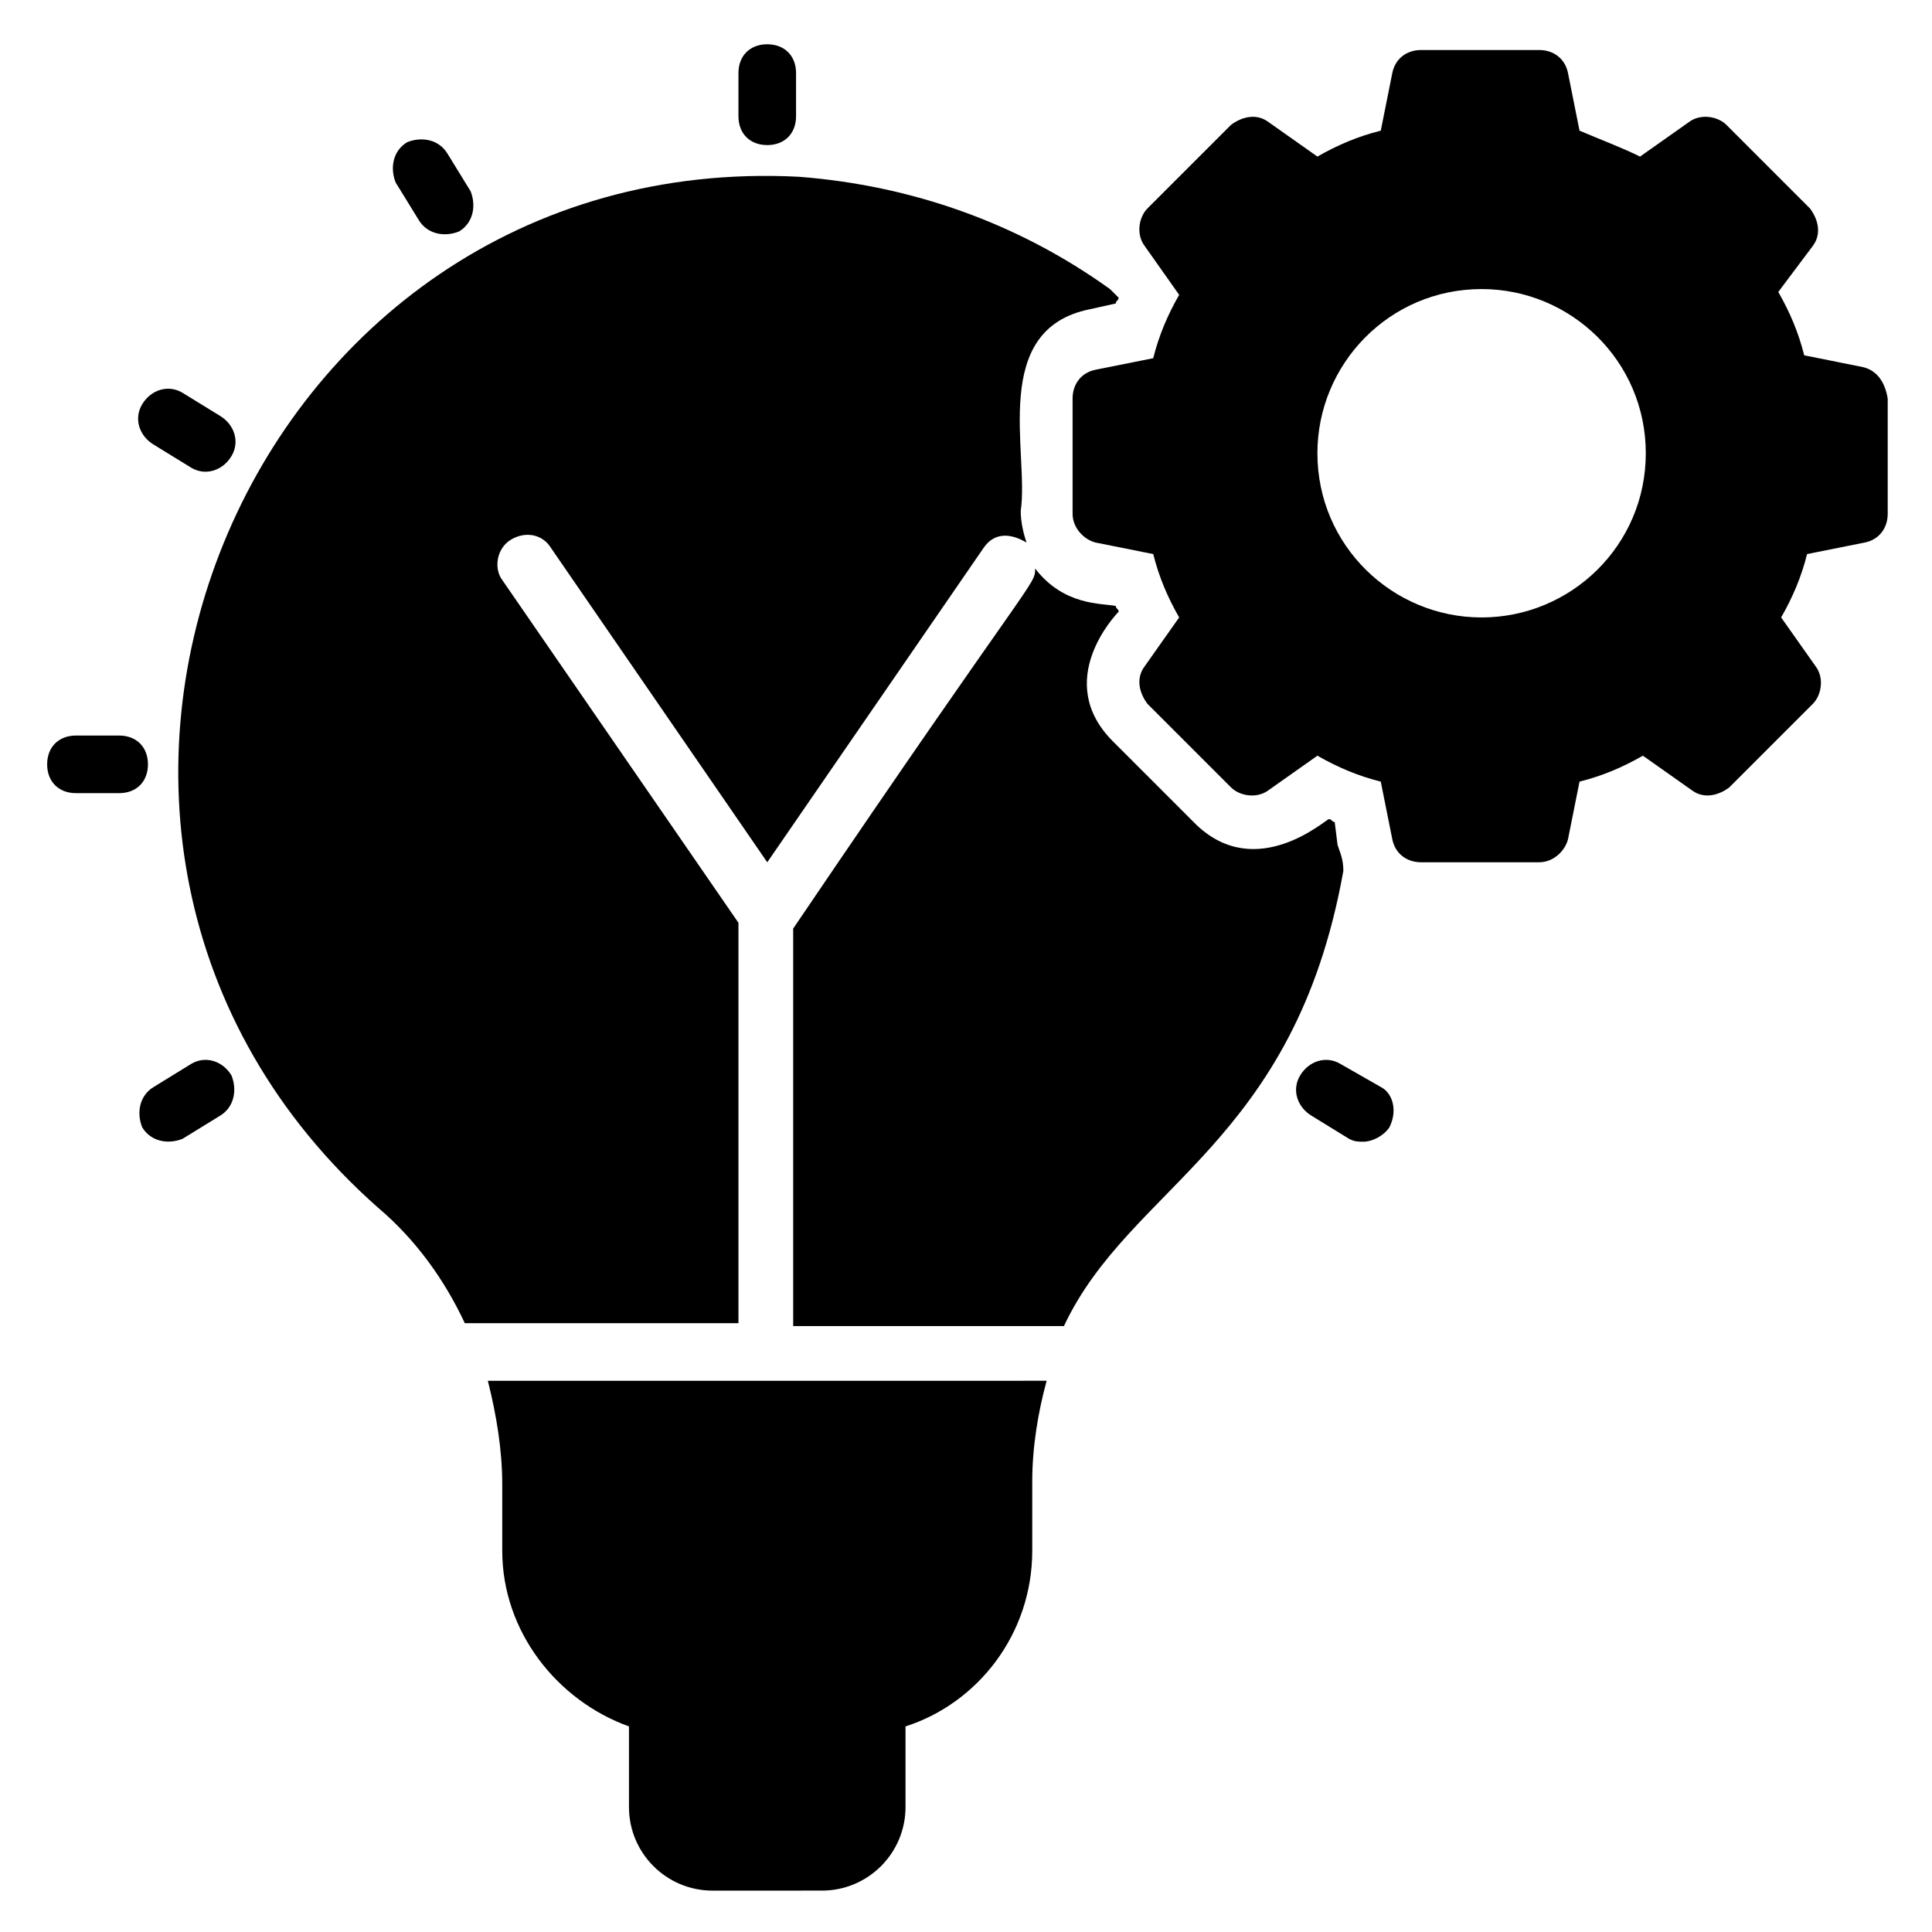
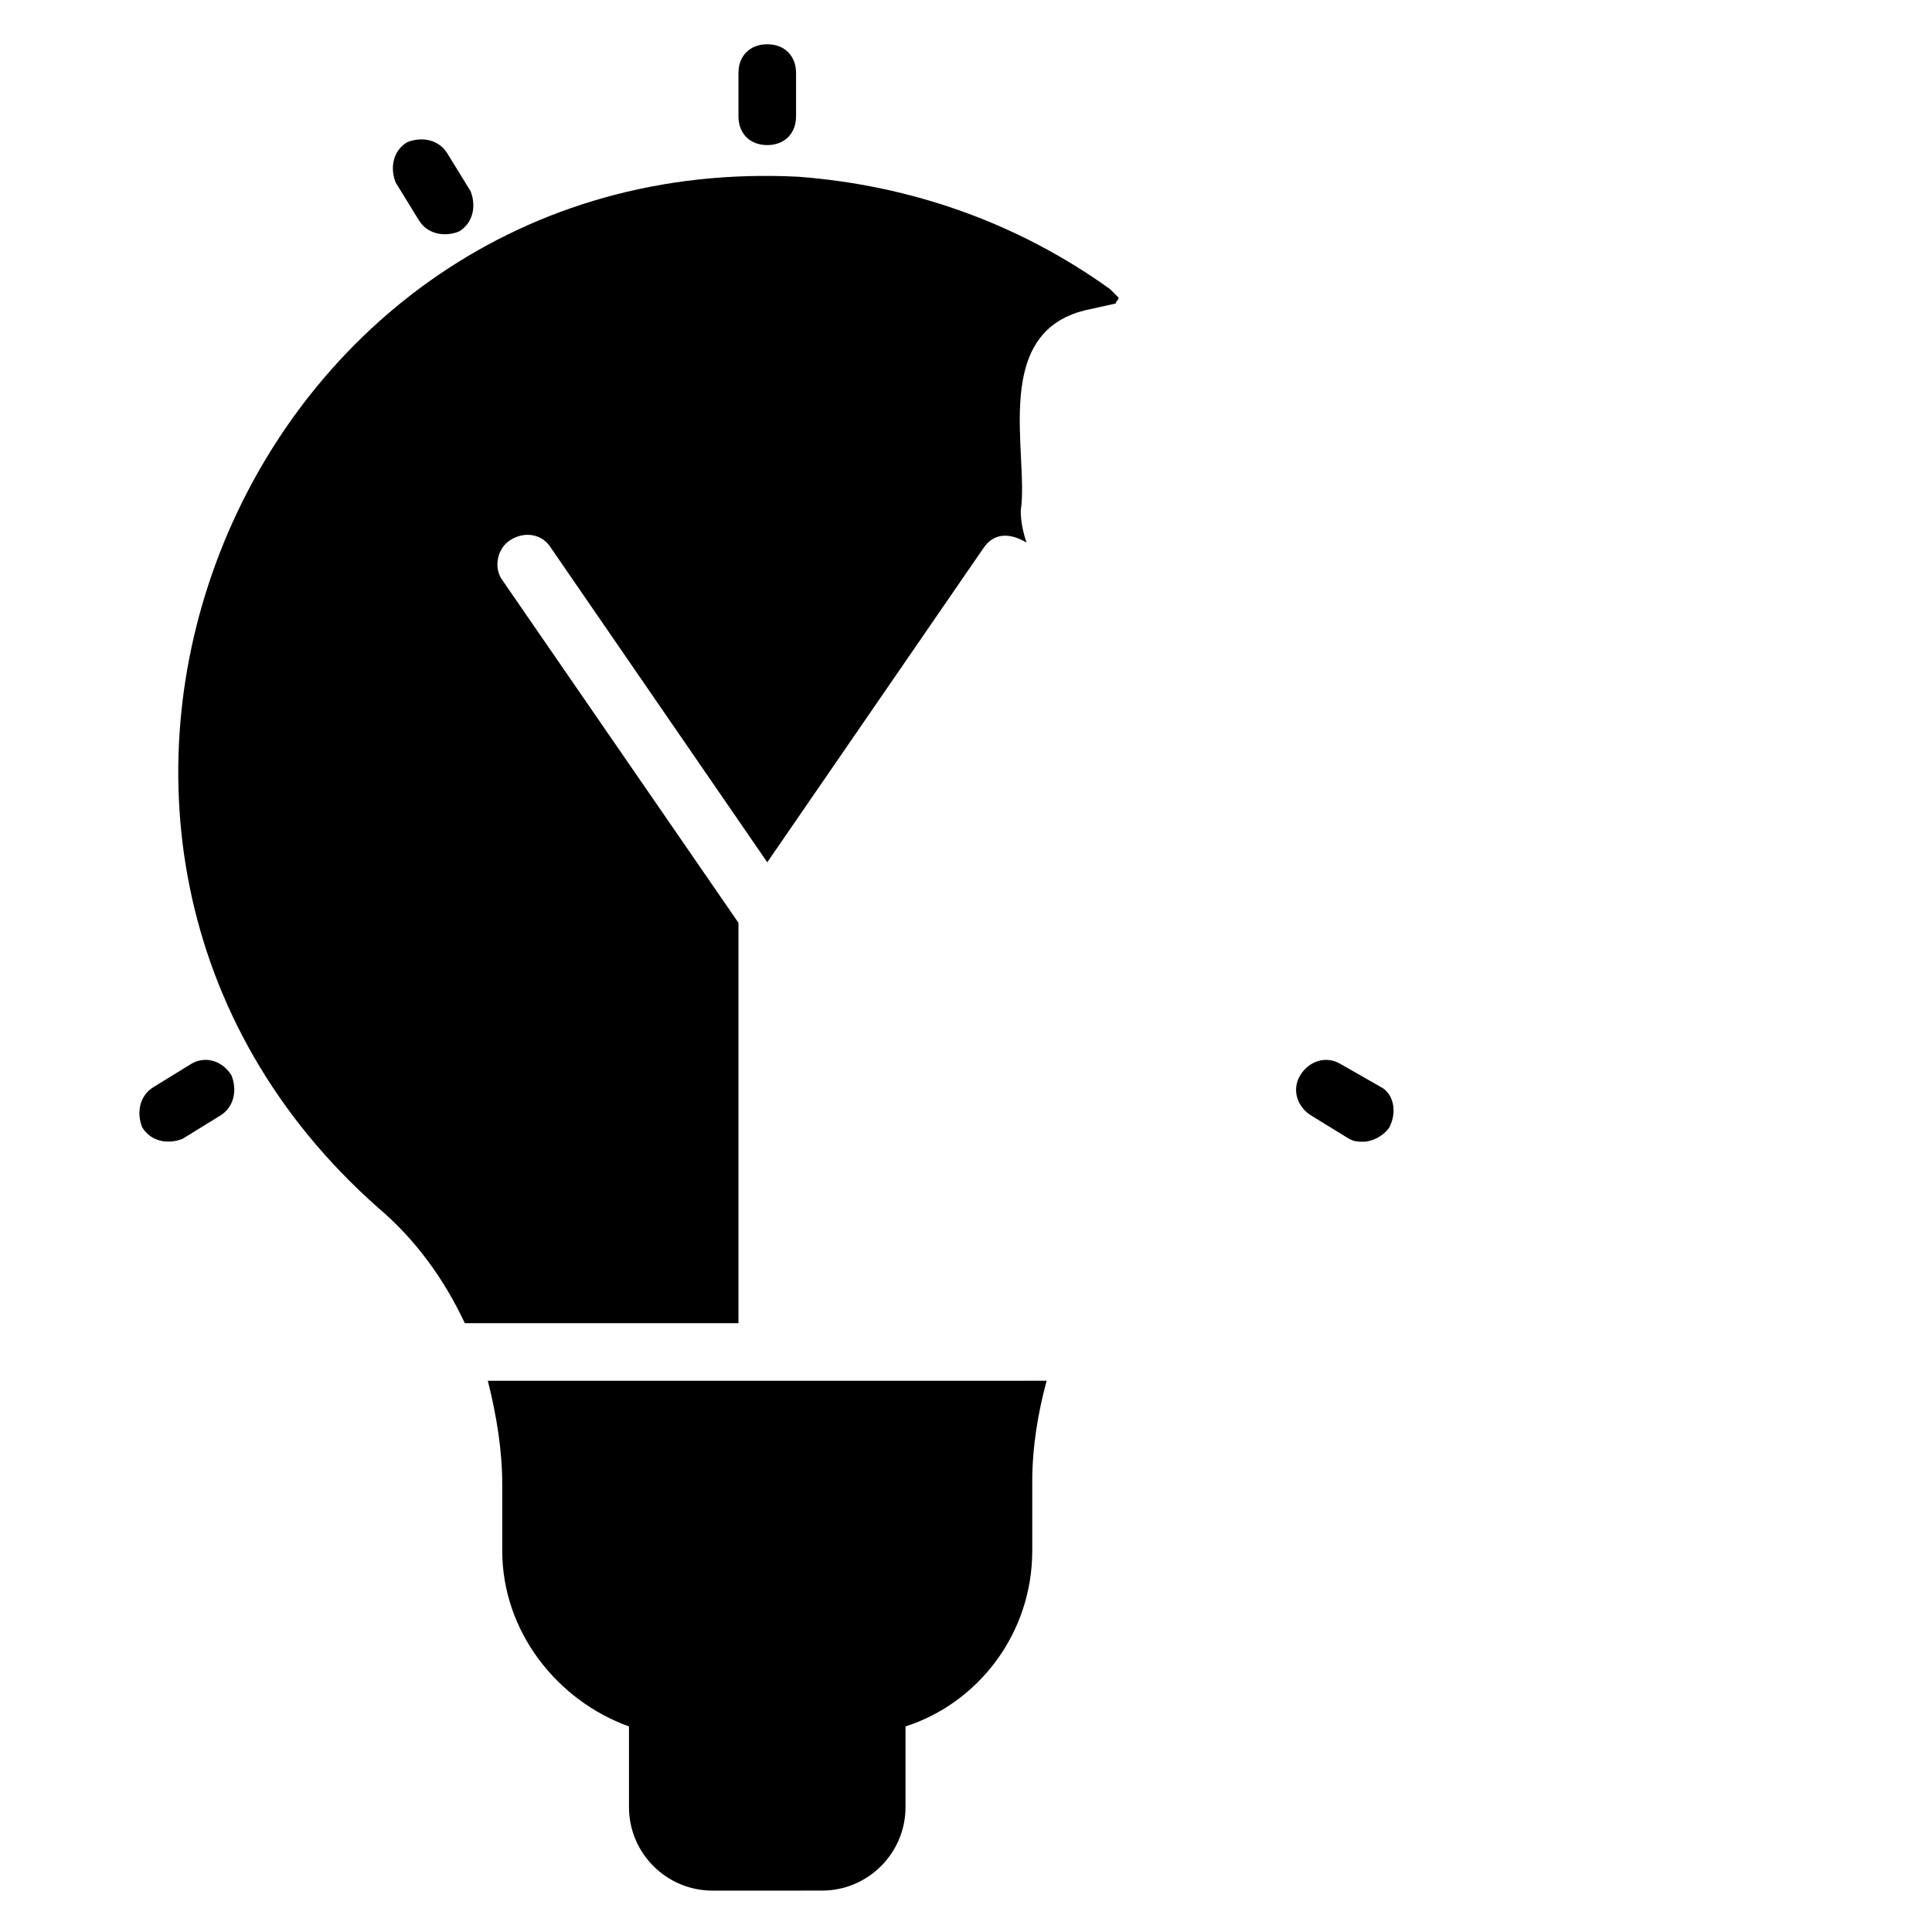
<svg xmlns="http://www.w3.org/2000/svg" fill="#000000" width="800px" height="800px" version="1.1" viewBox="144 144 512 512">
  <g>
    <path d="m347.33 182.45c4.582 0 7.633-3.055 7.633-7.633v-11.453c0-4.582-3.055-7.633-7.633-7.633-4.582 0-7.633 3.055-7.633 7.633v11.449c0 4.582 3.051 7.637 7.633 7.637z" />
    <path d="m254.96 202.29c2.289 3.816 6.871 4.582 10.688 3.055 3.816-2.289 4.582-6.871 3.055-10.688l-6.106-9.922c-2.289-3.816-6.871-4.582-10.688-3.055-3.816 2.289-4.582 6.871-3.055 10.688z" />
-     <path d="m184.73 261.83 9.922 6.106c3.816 2.289 8.398 0.762 10.688-3.055 2.289-3.816 0.762-8.398-3.055-10.688l-9.922-6.106c-3.816-2.289-8.398-0.762-10.688 3.055-2.289 3.816-0.762 8.398 3.055 10.688z" />
    <path d="m509.92 432.06-10.688-6.106c-3.816-2.289-8.398-0.762-10.688 3.055-2.289 3.816-0.762 8.398 3.055 10.688l9.922 6.106c1.527 0.762 2.289 0.762 3.816 0.762 2.289 0 5.344-1.527 6.871-3.816 2.289-4.582 0.762-9.16-2.289-10.688z" />
-     <path d="m183.21 346.56c0-4.582-3.055-7.633-7.633-7.633h-11.449c-4.582 0-7.633 3.055-7.633 7.633 0 4.582 3.055 7.633 7.633 7.633h11.449c4.582 0.004 7.633-3.051 7.633-7.633z" />
    <path d="m194.66 425.95-9.922 6.106c-3.816 2.289-4.582 6.871-3.055 10.688 2.289 3.816 6.871 4.582 10.688 3.055l9.922-6.106c3.816-2.289 4.582-6.871 3.055-10.688-2.289-3.82-6.867-5.344-10.688-3.055z" />
    <path d="m277.1 537.4v17.559c0 21.375 14.504 39.695 33.586 46.562v21.375c0 12.215 9.922 22.137 22.137 22.137l29.012-0.004c12.215 0 22.137-9.922 22.137-22.137v-21.375c19.082-6.106 33.586-24.426 33.586-46.562v-18.32c0-9.16 1.527-18.32 3.816-26.719l-148.09 0.004c2.293 9.16 3.816 18.32 3.816 27.48z" />
    <path d="m339.7 388.55-62.594-90.84c-2.289-3.055-1.527-8.398 2.289-10.688 3.816-2.289 8.398-1.527 10.688 2.289l57.25 83.203 57.25-83.203c3.055-4.582 7.633-3.816 11.449-1.527-0.762-2.289-1.527-5.344-1.527-8.398 2.289-15.266-8.398-48.09 18.32-53.434l6.871-1.527c0-0.762 0.762-0.762 0.762-1.527l-2.289-2.281c-24.426-17.559-52.672-27.48-82.441-29.77-147.32-7.637-222.13 175.57-111.45 273.28 9.922 8.398 17.559 19.082 22.902 30.535h72.52z" />
-     <path d="m498.47 367.94-0.762-6.106c-0.762 0-0.762-0.762-1.527-0.762-0.762 0-19.082 16.793-35.113 1.527l-22.137-22.137c-16.031-16.031 0.762-33.586 1.527-34.352 0-0.762-0.762-0.762-0.762-1.527-3.816-0.762-13.742 0-21.375-9.922 0 4.582 0 0.762-64.121 95.418v105.34h71.754c17.559-37.402 61.066-48.09 74.043-120.61 0-3.059-0.762-4.586-1.527-6.875z" />
-     <path d="m637.4 241.22-15.266-3.055c-1.527-6.106-3.816-11.449-6.871-16.793l9.16-12.215c2.289-3.055 1.527-6.871-0.762-9.922l-22.137-22.137c-2.289-2.289-6.871-3.055-9.922-0.762l-12.977 9.16c-4.582-2.293-10.691-4.582-16.035-6.871l-3.055-15.266c-0.762-3.816-3.816-6.106-7.633-6.106h-31.297c-3.816 0-6.871 2.289-7.633 6.106l-3.055 15.266c-6.106 1.527-11.449 3.816-16.793 6.871l-12.977-9.16c-3.055-2.289-6.871-1.527-9.922 0.762l-22.137 22.137c-2.289 2.289-3.055 6.871-0.762 9.922l9.16 12.977c-3.055 5.344-5.344 10.688-6.871 16.793l-15.266 3.055c-3.816 0.762-6.106 3.816-6.106 7.633v30.535c0 3.816 3.055 6.871 6.106 7.633l15.266 3.055c1.527 6.106 3.816 11.449 6.871 16.793l-9.16 12.977c-2.289 3.055-1.527 6.871 0.762 9.922l22.137 22.137c2.289 2.289 6.871 3.055 9.922 0.762l12.977-9.16c5.344 3.055 10.688 5.344 16.793 6.871l3.055 15.266c0.762 3.816 3.816 6.106 7.633 6.106h31.297c3.816 0 6.871-3.055 7.633-6.106l3.055-15.266c6.106-1.527 11.449-3.816 16.793-6.871l12.977 9.16c3.055 2.289 6.871 1.527 9.922-0.762l22.137-22.137c2.289-2.289 3.055-6.871 0.762-9.922l-9.16-12.977c3.055-5.344 5.344-10.688 6.871-16.793l15.266-3.055c3.816-0.762 6.106-3.816 6.106-7.633v-30.535c-0.754-4.578-3.047-7.633-6.863-8.395zm-100.76 66.41c-23.664 0-43.512-19.082-43.512-43.512 0-23.664 19.082-43.512 43.512-43.512 23.664 0 43.512 19.082 43.512 43.512 0 24.43-19.848 43.512-43.512 43.512z" />
  </g>
</svg>